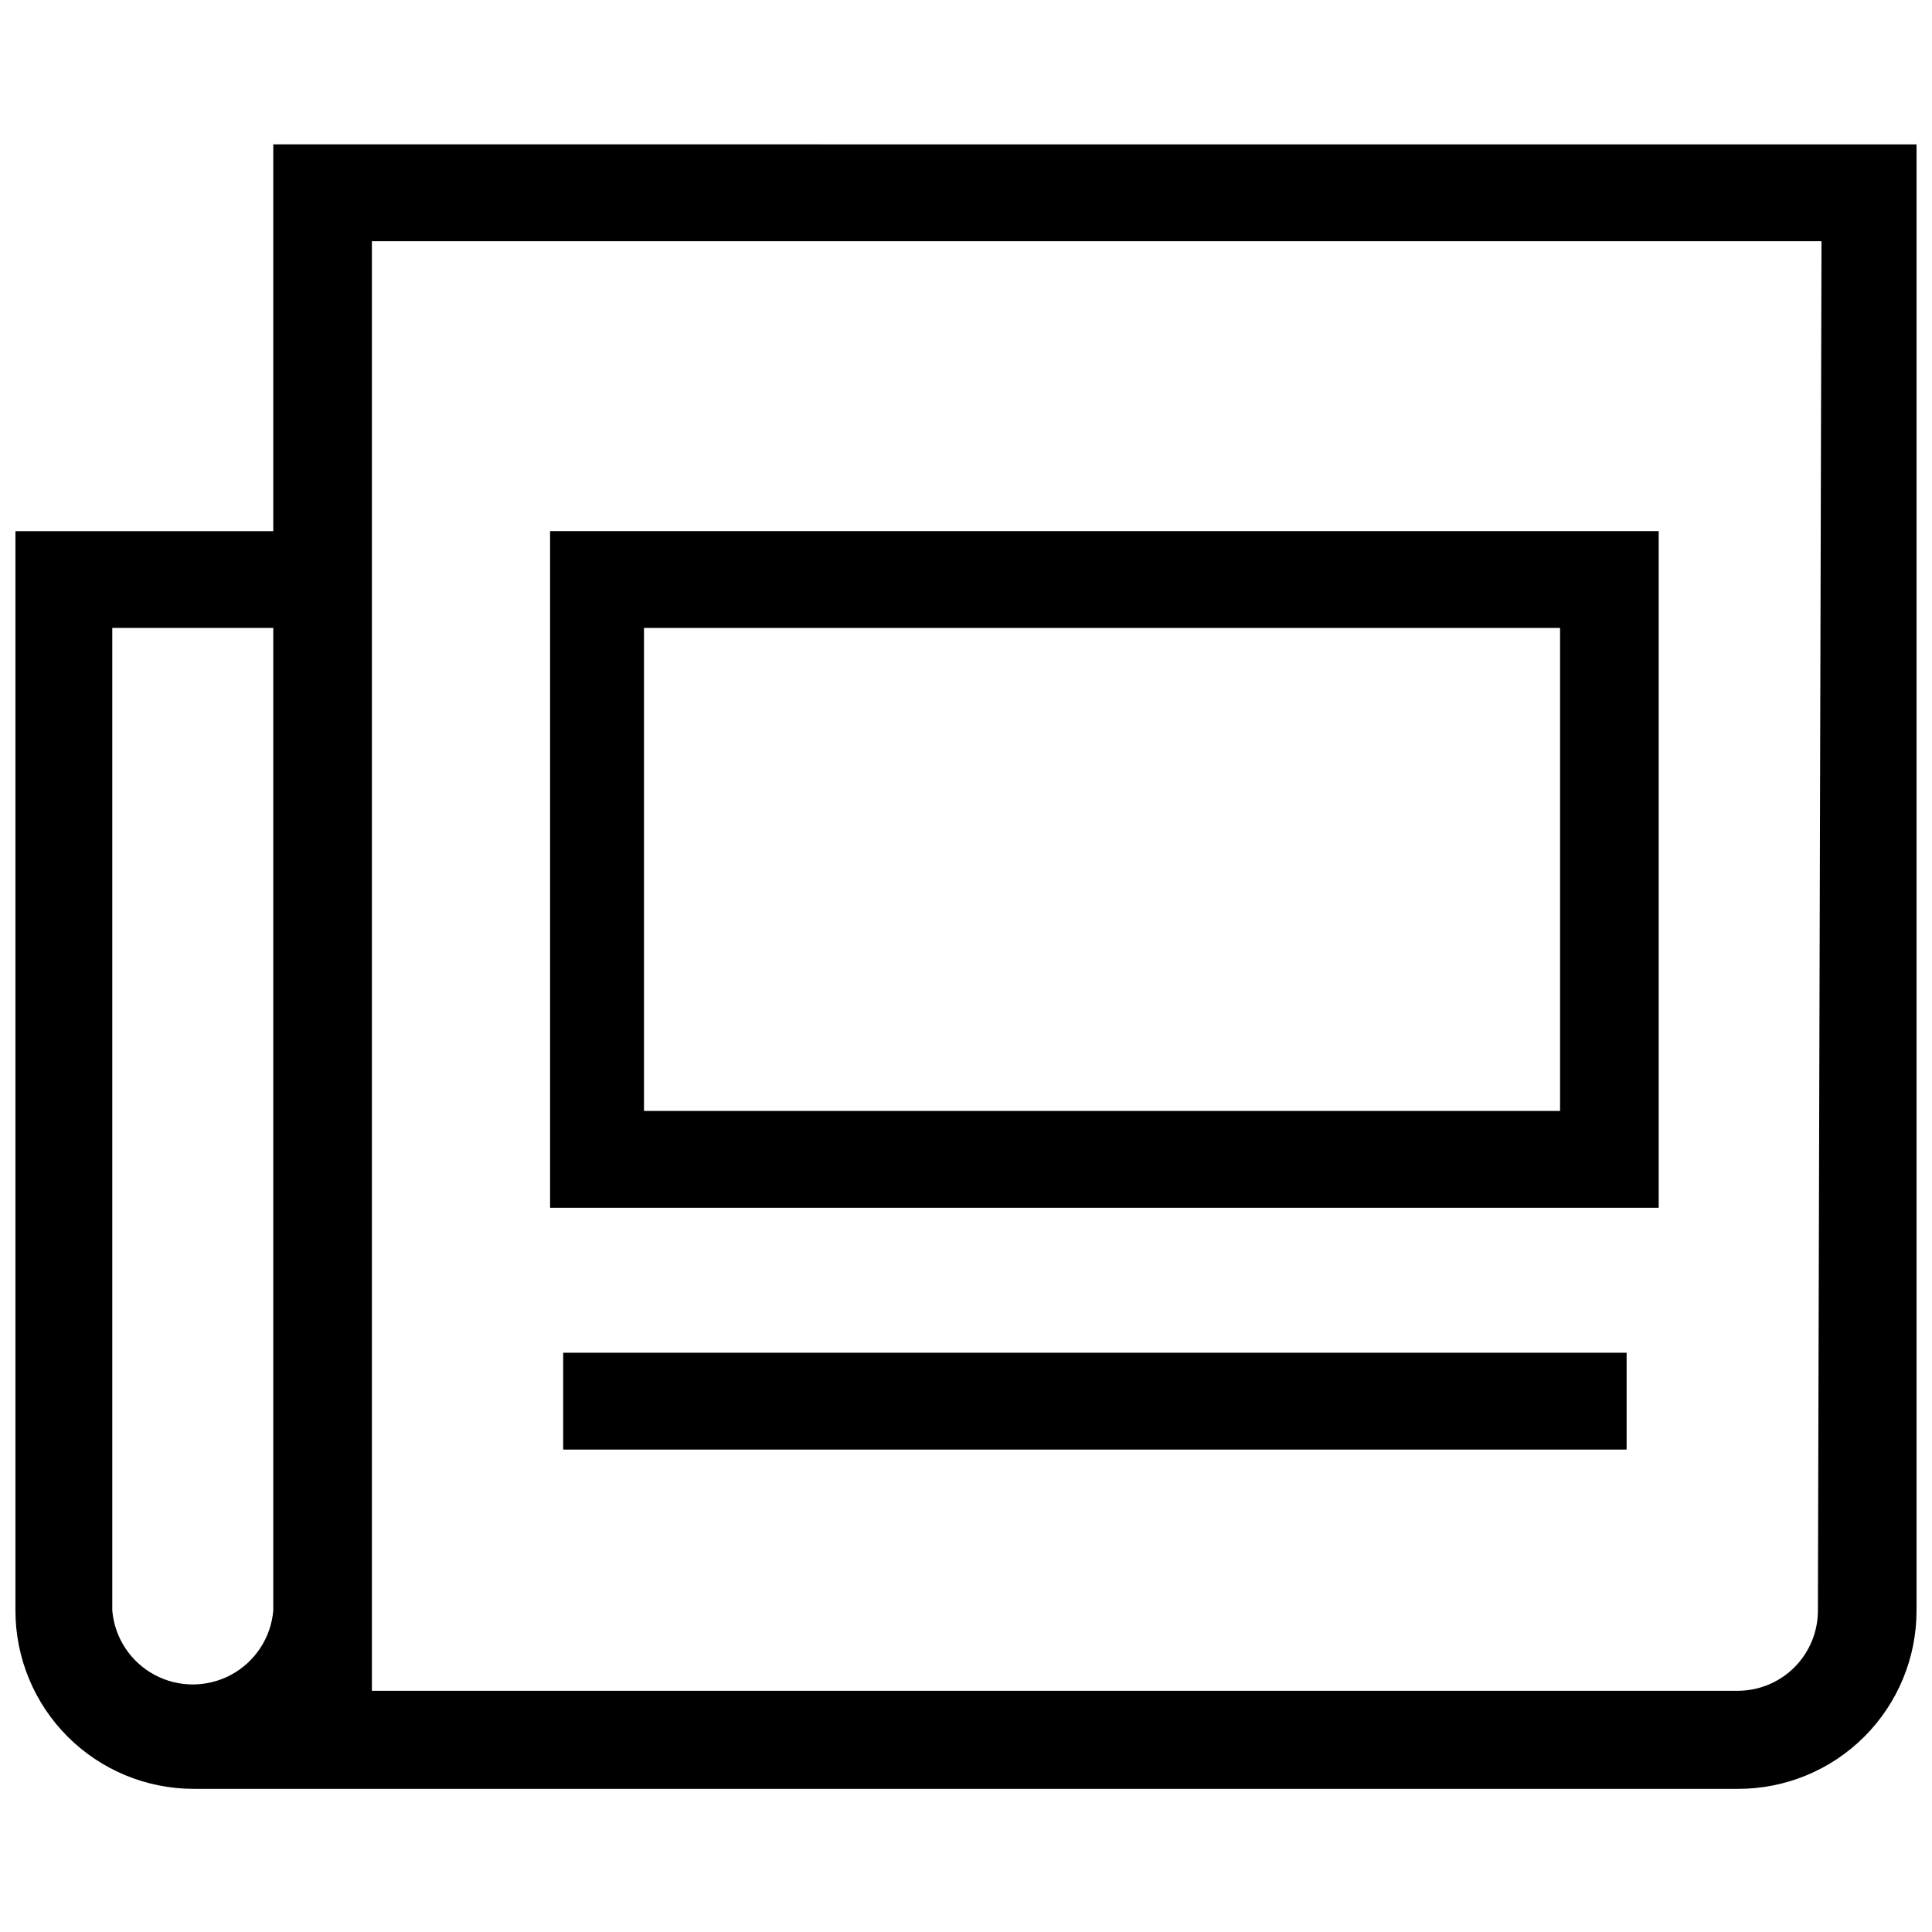
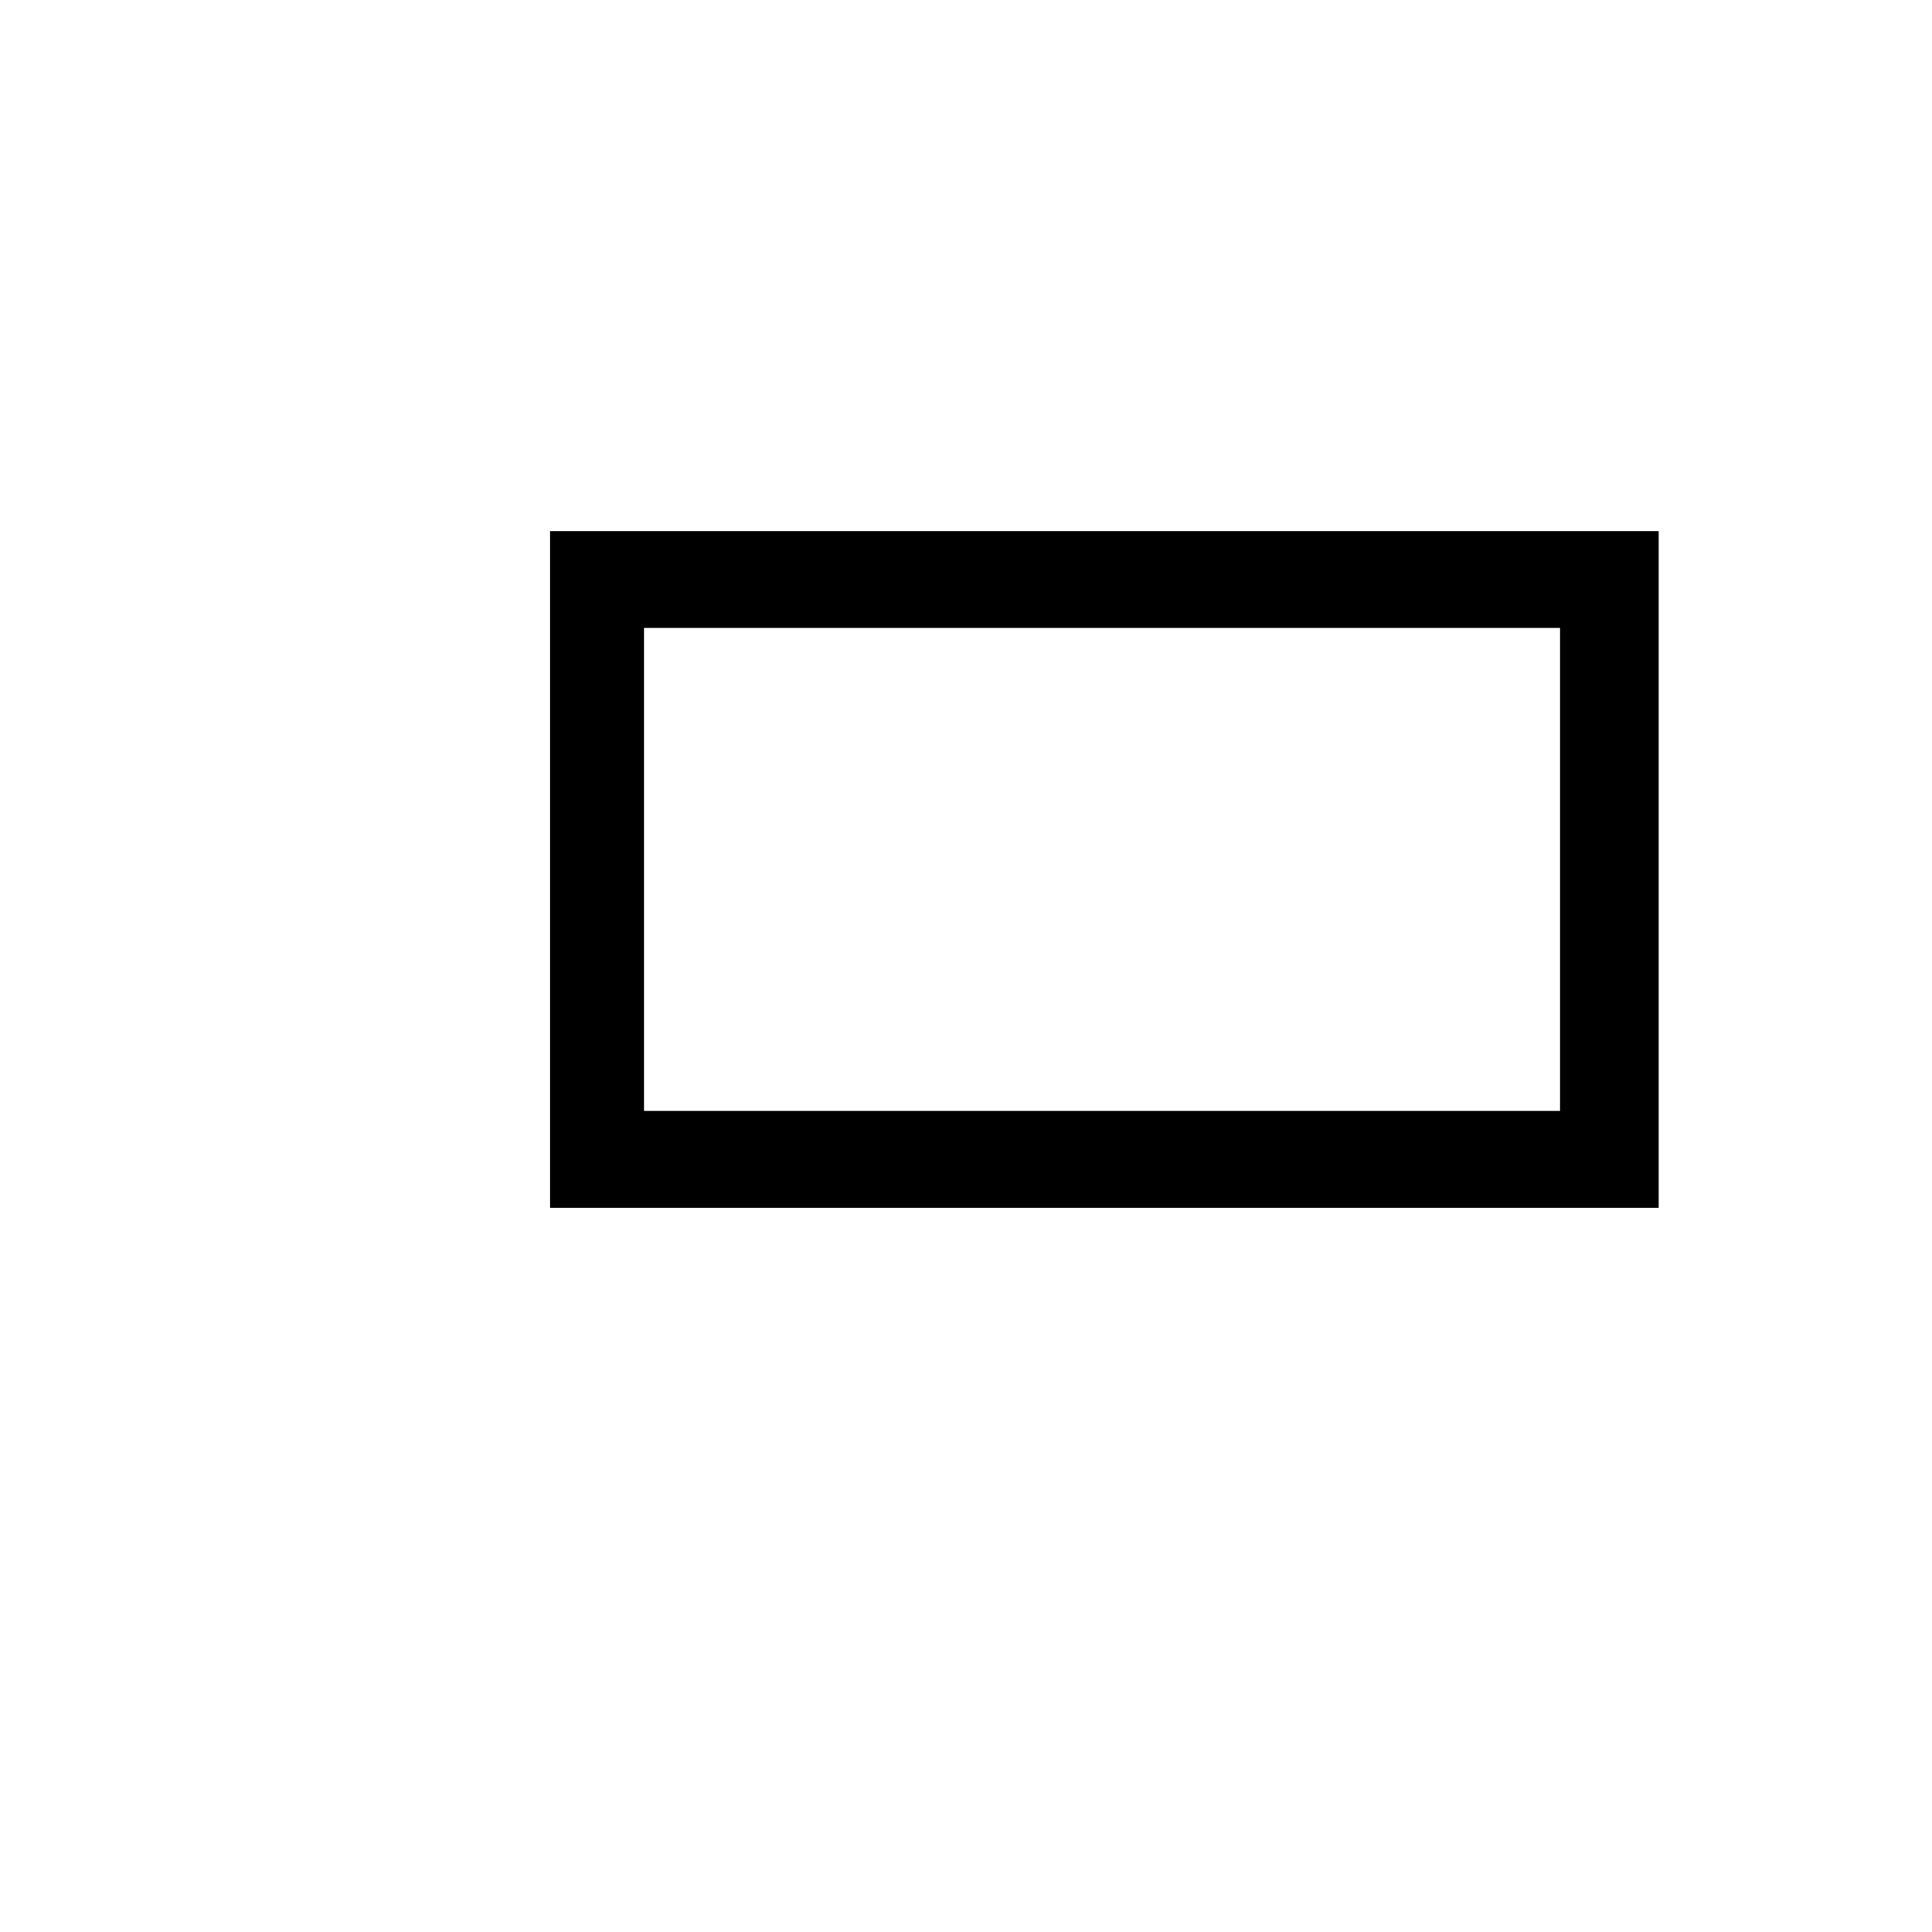
<svg xmlns="http://www.w3.org/2000/svg" width="800px" height="800px" version="1.1" viewBox="144 144 512 512">
  <defs>
    <clipPath id="a">
      <path d="m148.09 182h503.81v437h-503.81z" />
    </clipPath>
  </defs>
  <g clip-path="url(#a)">
-     <path d="m216.42 182.26v102.5h-68.328v286.07c0 12.527 4.977 24.543 13.832 33.398 8.859 8.859 20.875 13.836 33.398 13.836h409.35c12.527 0 24.539-4.977 33.398-13.836 8.855-8.855 13.832-20.871 13.832-33.398v-388.56zm0 388.56c-0.617 7.188-4.812 13.582-11.16 17.008-6.348 3.426-13.996 3.426-20.344 0-6.348-3.426-10.543-9.82-11.16-17.008v-260.41h42.664zm409.34 0h0.004c0 5.609-2.219 10.992-6.172 14.977-3.949 3.981-9.316 6.238-14.926 6.277h-362.11v-384.15h384.16z" />
-   </g>
+     </g>
  <path d="m583.57 284.75h-293.79v179.32h293.79zm-26.137 153.66h-242.77v-128h242.77z" />
-   <path d="m293.25 502.49h281.82v25.664h-281.82z" />
</svg>